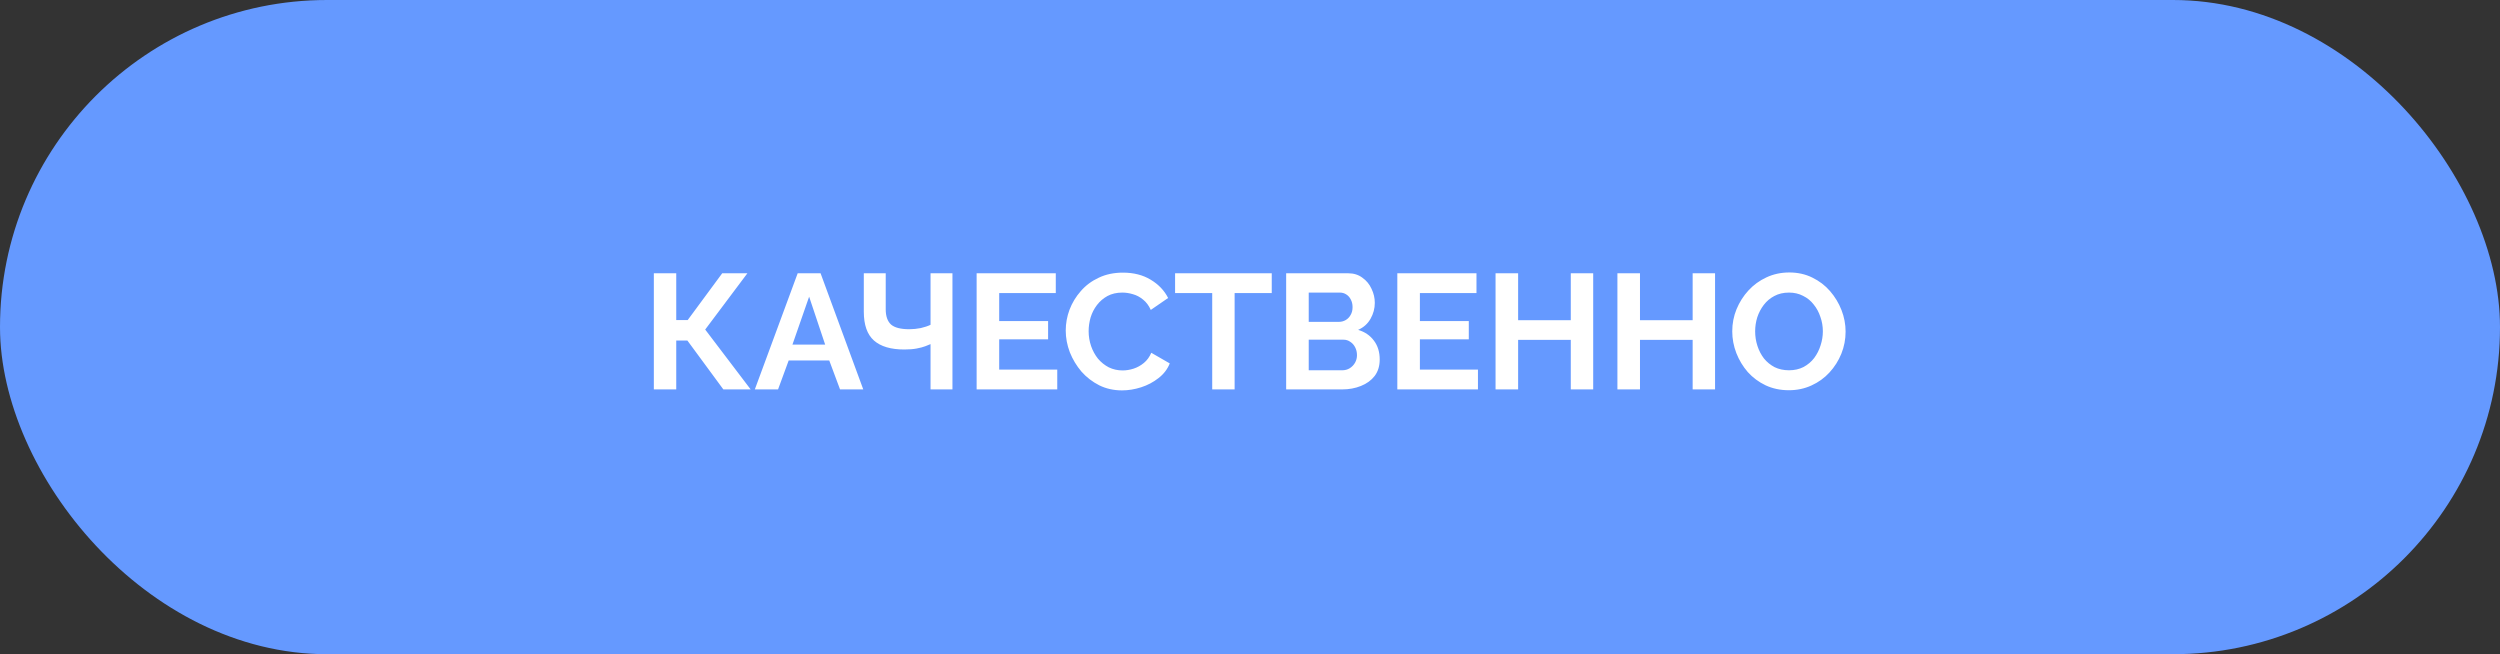
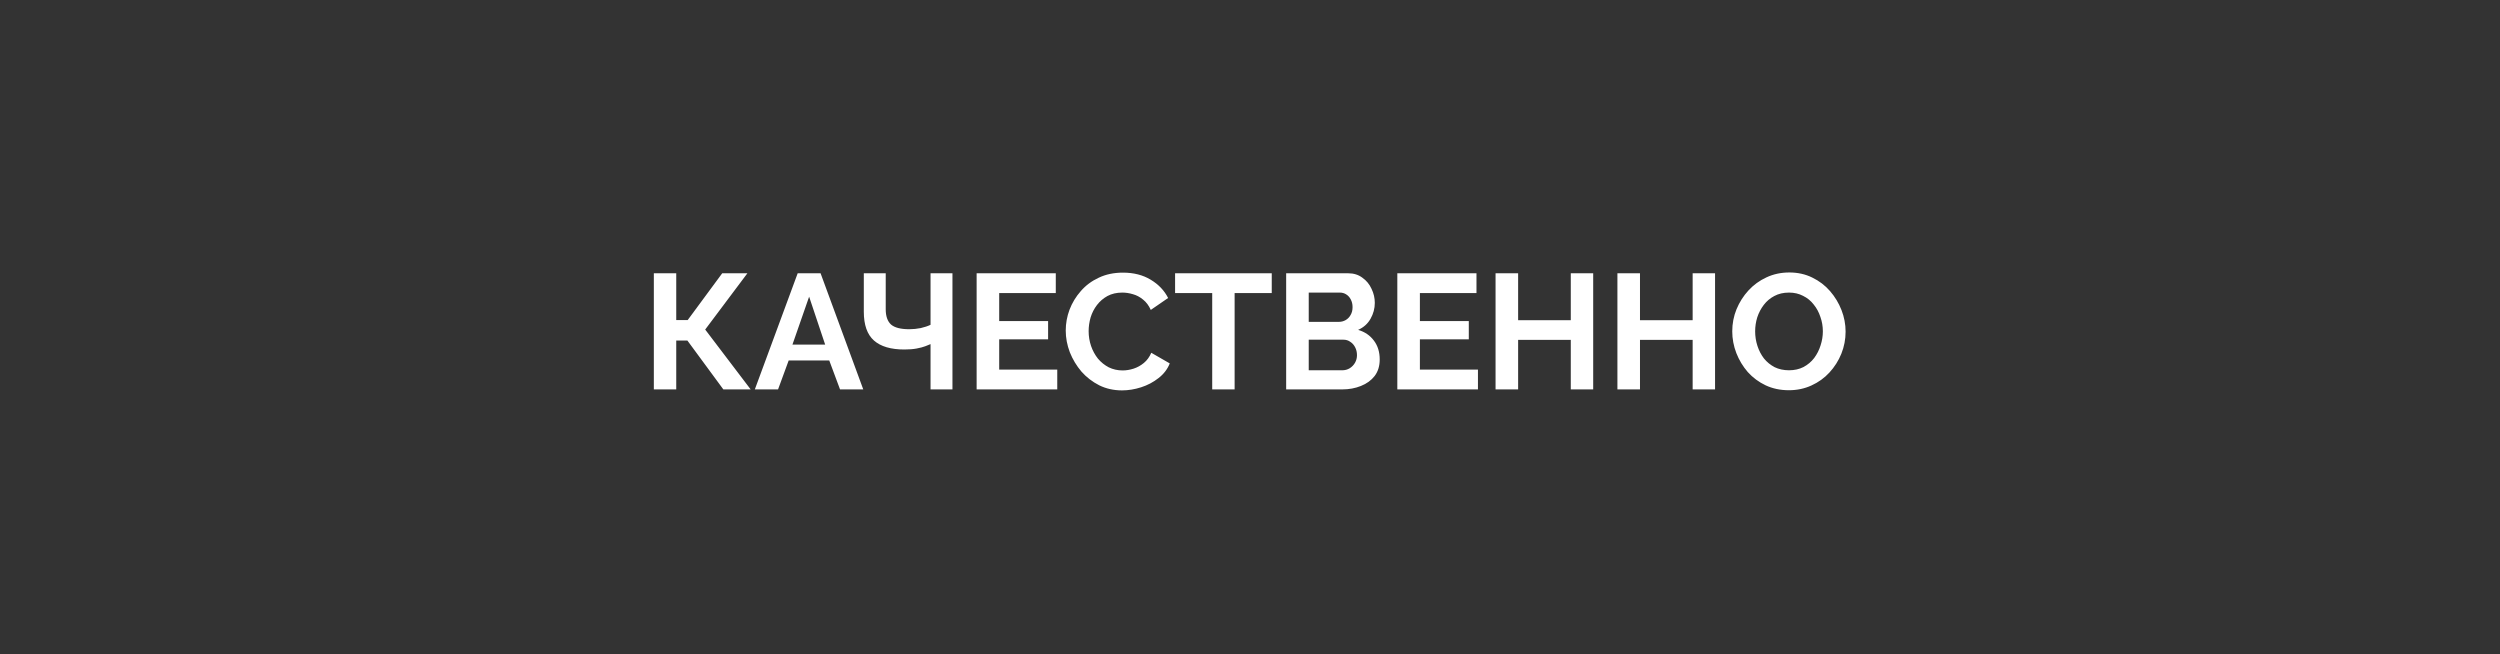
<svg xmlns="http://www.w3.org/2000/svg" width="321" height="84" viewBox="0 0 321 84" fill="none">
  <rect x="0" y="0" width="321" height="84" fill="#333333" stroke="none" />
-   <rect width="321" height="84" rx="42" fill="#6599FF" />
  <path d="M83.953 50V35.09H86.83V41.096H88.3L92.731 35.09H95.965L90.547 42.314L96.385 50H92.878L88.258 43.721H86.83V50H83.953ZM102.422 35.09H105.362L110.843 50H107.861L106.475 46.283H101.267L99.902 50H96.92L102.422 35.09ZM105.95 44.246L103.892 38.093L101.75 44.246H105.95ZM119.481 50V44.183C119.327 44.253 119.103 44.344 118.809 44.456C118.515 44.568 118.144 44.666 117.696 44.75C117.248 44.834 116.723 44.876 116.121 44.876C114.385 44.876 113.083 44.491 112.215 43.721C111.347 42.951 110.913 41.719 110.913 40.025V35.09H113.727V39.71C113.727 40.592 113.951 41.243 114.399 41.663C114.861 42.069 115.645 42.272 116.751 42.272C117.241 42.272 117.731 42.223 118.221 42.125C118.711 42.013 119.131 41.873 119.481 41.705V35.09H122.295V50H119.481ZM135.752 47.459V50H125.399V35.09H135.563V37.631H128.297V41.222H134.576V43.574H128.297V47.459H135.752ZM136.841 42.44C136.841 41.53 137.002 40.641 137.324 39.773C137.66 38.891 138.143 38.093 138.773 37.379C139.403 36.651 140.173 36.077 141.083 35.657C141.993 35.223 143.029 35.006 144.191 35.006C145.563 35.006 146.746 35.307 147.74 35.909C148.748 36.511 149.497 37.295 149.987 38.261L147.761 39.794C147.509 39.234 147.18 38.793 146.774 38.471C146.368 38.135 145.934 37.904 145.472 37.778C145.01 37.638 144.555 37.568 144.107 37.568C143.379 37.568 142.742 37.715 142.196 38.009C141.664 38.303 141.216 38.688 140.852 39.164C140.488 39.64 140.215 40.172 140.033 40.76C139.865 41.348 139.781 41.936 139.781 42.524C139.781 43.182 139.886 43.819 140.096 44.435C140.306 45.037 140.6 45.576 140.978 46.052C141.37 46.514 141.832 46.885 142.364 47.165C142.91 47.431 143.505 47.564 144.149 47.564C144.611 47.564 145.08 47.487 145.556 47.333C146.032 47.179 146.473 46.934 146.879 46.598C147.285 46.262 147.6 45.828 147.824 45.296L150.197 46.661C149.903 47.403 149.42 48.033 148.748 48.551C148.09 49.069 147.348 49.461 146.522 49.727C145.696 49.993 144.877 50.126 144.065 50.126C143.001 50.126 142.028 49.909 141.146 49.475C140.264 49.027 139.501 48.439 138.857 47.711C138.227 46.969 137.73 46.143 137.366 45.233C137.016 44.309 136.841 43.378 136.841 42.44ZM163.292 37.631H158.525V50H155.648V37.631H150.881V35.09H163.292V37.631ZM177.155 46.157C177.155 46.997 176.938 47.704 176.504 48.278C176.07 48.838 175.482 49.265 174.74 49.559C174.012 49.853 173.214 50 172.346 50H165.143V35.09H173.123C173.823 35.09 174.425 35.279 174.929 35.657C175.447 36.021 175.839 36.497 176.105 37.085C176.385 37.659 176.525 38.261 176.525 38.891C176.525 39.605 176.343 40.284 175.979 40.928C175.615 41.572 175.083 42.048 174.383 42.356C175.237 42.608 175.909 43.063 176.399 43.721C176.903 44.379 177.155 45.191 177.155 46.157ZM174.236 45.611C174.236 45.233 174.159 44.897 174.005 44.603C173.851 44.295 173.641 44.057 173.375 43.889C173.123 43.707 172.829 43.616 172.493 43.616H168.041V47.543H172.346C172.696 47.543 173.011 47.459 173.291 47.291C173.585 47.109 173.816 46.871 173.984 46.577C174.152 46.283 174.236 45.961 174.236 45.611ZM168.041 37.568V41.327H171.905C172.227 41.327 172.521 41.25 172.787 41.096C173.053 40.942 173.263 40.725 173.417 40.445C173.585 40.165 173.669 39.829 173.669 39.437C173.669 39.059 173.592 38.73 173.438 38.45C173.298 38.17 173.102 37.953 172.85 37.799C172.612 37.645 172.339 37.568 172.031 37.568H168.041ZM189.769 47.459V50H179.416V35.09H189.58V37.631H182.314V41.222H188.593V43.574H182.314V47.459H189.769ZM204.566 35.09V50H201.689V43.637H194.927V50H192.029V35.09H194.927V41.117H201.689V35.09H204.566ZM220.213 35.09V50H217.336V43.637H210.574V50H207.676V35.09H210.574V41.117H217.336V35.09H220.213ZM229.687 50.105C228.595 50.105 227.601 49.895 226.705 49.475C225.823 49.055 225.06 48.488 224.416 47.774C223.786 47.046 223.296 46.234 222.946 45.338C222.596 44.428 222.421 43.497 222.421 42.545C222.421 41.551 222.603 40.606 222.967 39.71C223.345 38.8 223.856 37.995 224.5 37.295C225.158 36.581 225.928 36.021 226.81 35.615C227.706 35.195 228.686 34.985 229.75 34.985C230.828 34.985 231.808 35.202 232.69 35.636C233.586 36.07 234.349 36.651 234.979 37.379C235.609 38.107 236.099 38.919 236.449 39.815C236.799 40.711 236.974 41.635 236.974 42.587C236.974 43.567 236.792 44.512 236.428 45.422C236.064 46.318 235.553 47.123 234.895 47.837C234.251 48.537 233.481 49.09 232.585 49.496C231.703 49.902 230.737 50.105 229.687 50.105ZM225.361 42.545C225.361 43.189 225.459 43.812 225.655 44.414C225.851 45.016 226.131 45.555 226.495 46.031C226.873 46.493 227.328 46.864 227.86 47.144C228.406 47.41 229.022 47.543 229.708 47.543C230.408 47.543 231.031 47.403 231.577 47.123C232.123 46.829 232.578 46.444 232.942 45.968C233.306 45.478 233.579 44.939 233.761 44.351C233.957 43.749 234.055 43.147 234.055 42.545C234.055 41.901 233.95 41.285 233.74 40.697C233.544 40.095 233.257 39.563 232.879 39.101C232.515 38.625 232.06 38.254 231.514 37.988C230.982 37.708 230.38 37.568 229.708 37.568C228.994 37.568 228.364 37.715 227.818 38.009C227.286 38.289 226.838 38.667 226.474 39.143C226.11 39.619 225.83 40.151 225.634 40.739C225.452 41.327 225.361 41.929 225.361 42.545Z" fill="white" />
</svg>